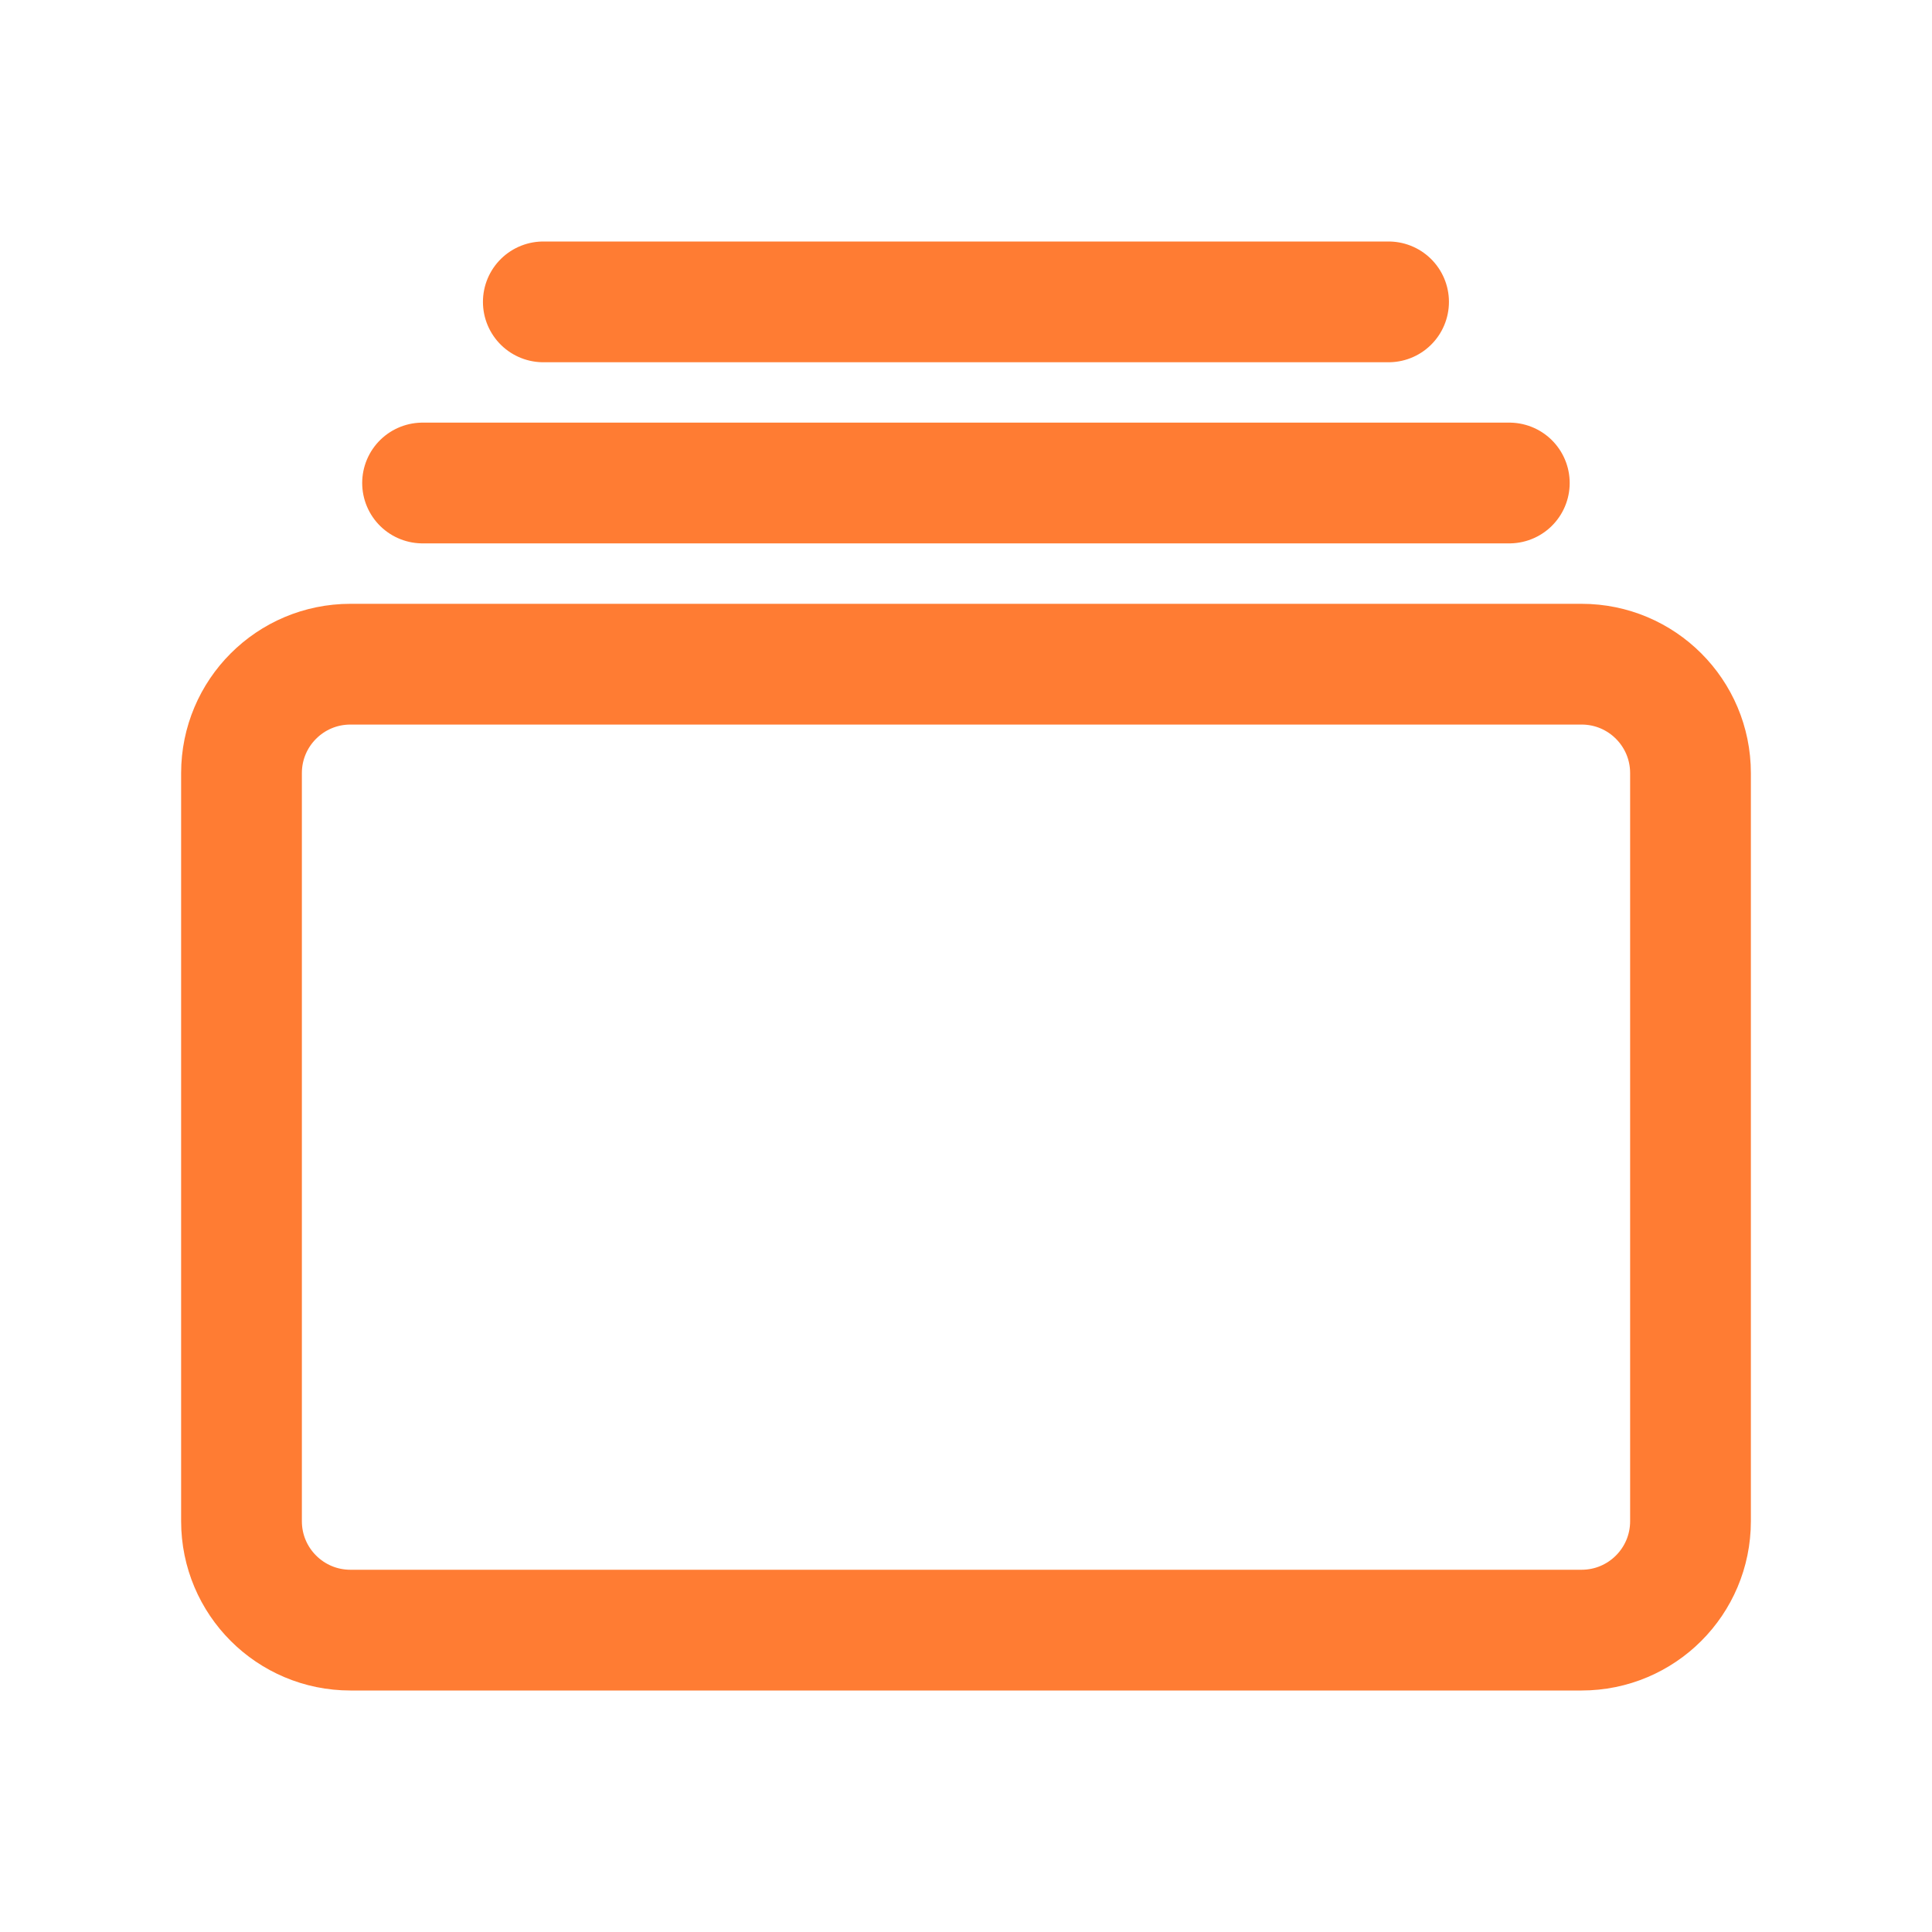
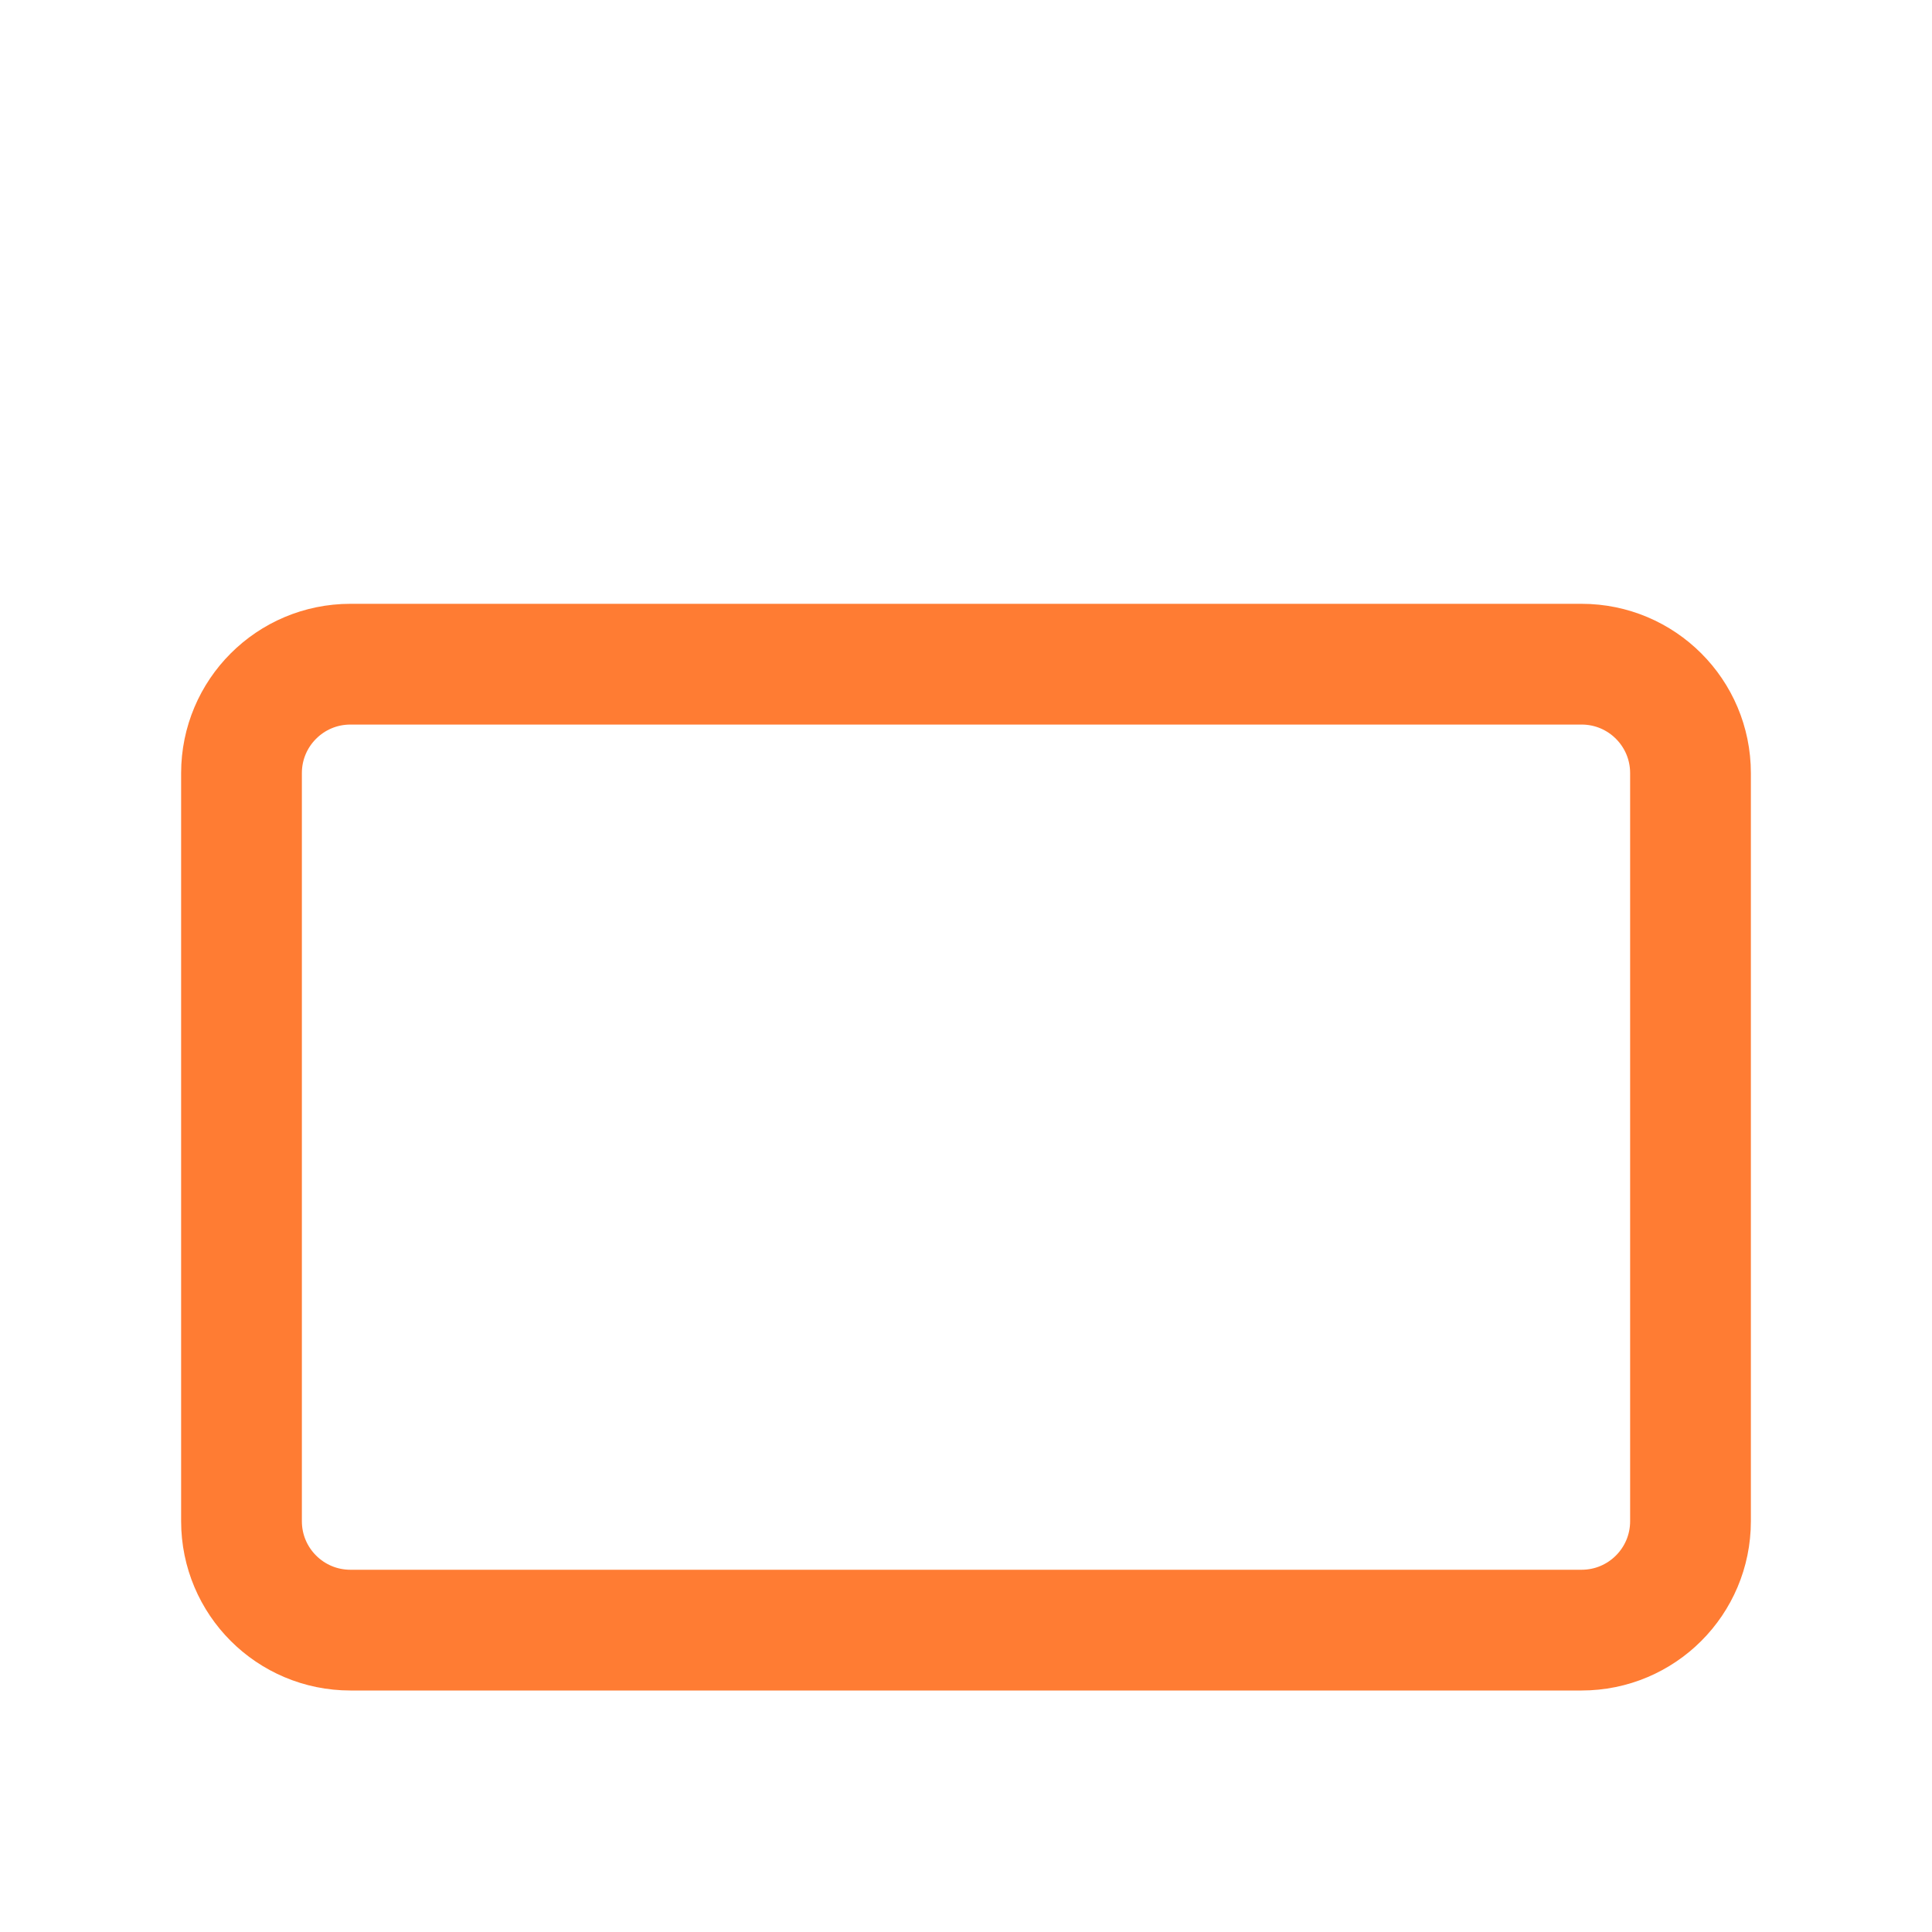
<svg xmlns="http://www.w3.org/2000/svg" width="32" height="32" viewBox="0 0 32 32" fill="none">
  <path d="M26.196 11.001H5.804C4.808 11.001 4 11.808 4 12.805V25.196C4 26.193 4.808 27 5.804 27H26.196C27.192 27 28 26.193 28 25.196V12.805C28 11.808 27.192 11.001 26.196 11.001Z" stroke="#FF7C33" stroke-width="2" stroke-linecap="round" stroke-linejoin="round" />
-   <path d="M6.999 8H24.999H6.999Z" fill="#FF7C33" />
-   <path d="M8.999 5H22.999M6.999 8H24.999" stroke="#FF7C33" stroke-width="2" stroke-miterlimit="10" stroke-linecap="round" />
</svg>